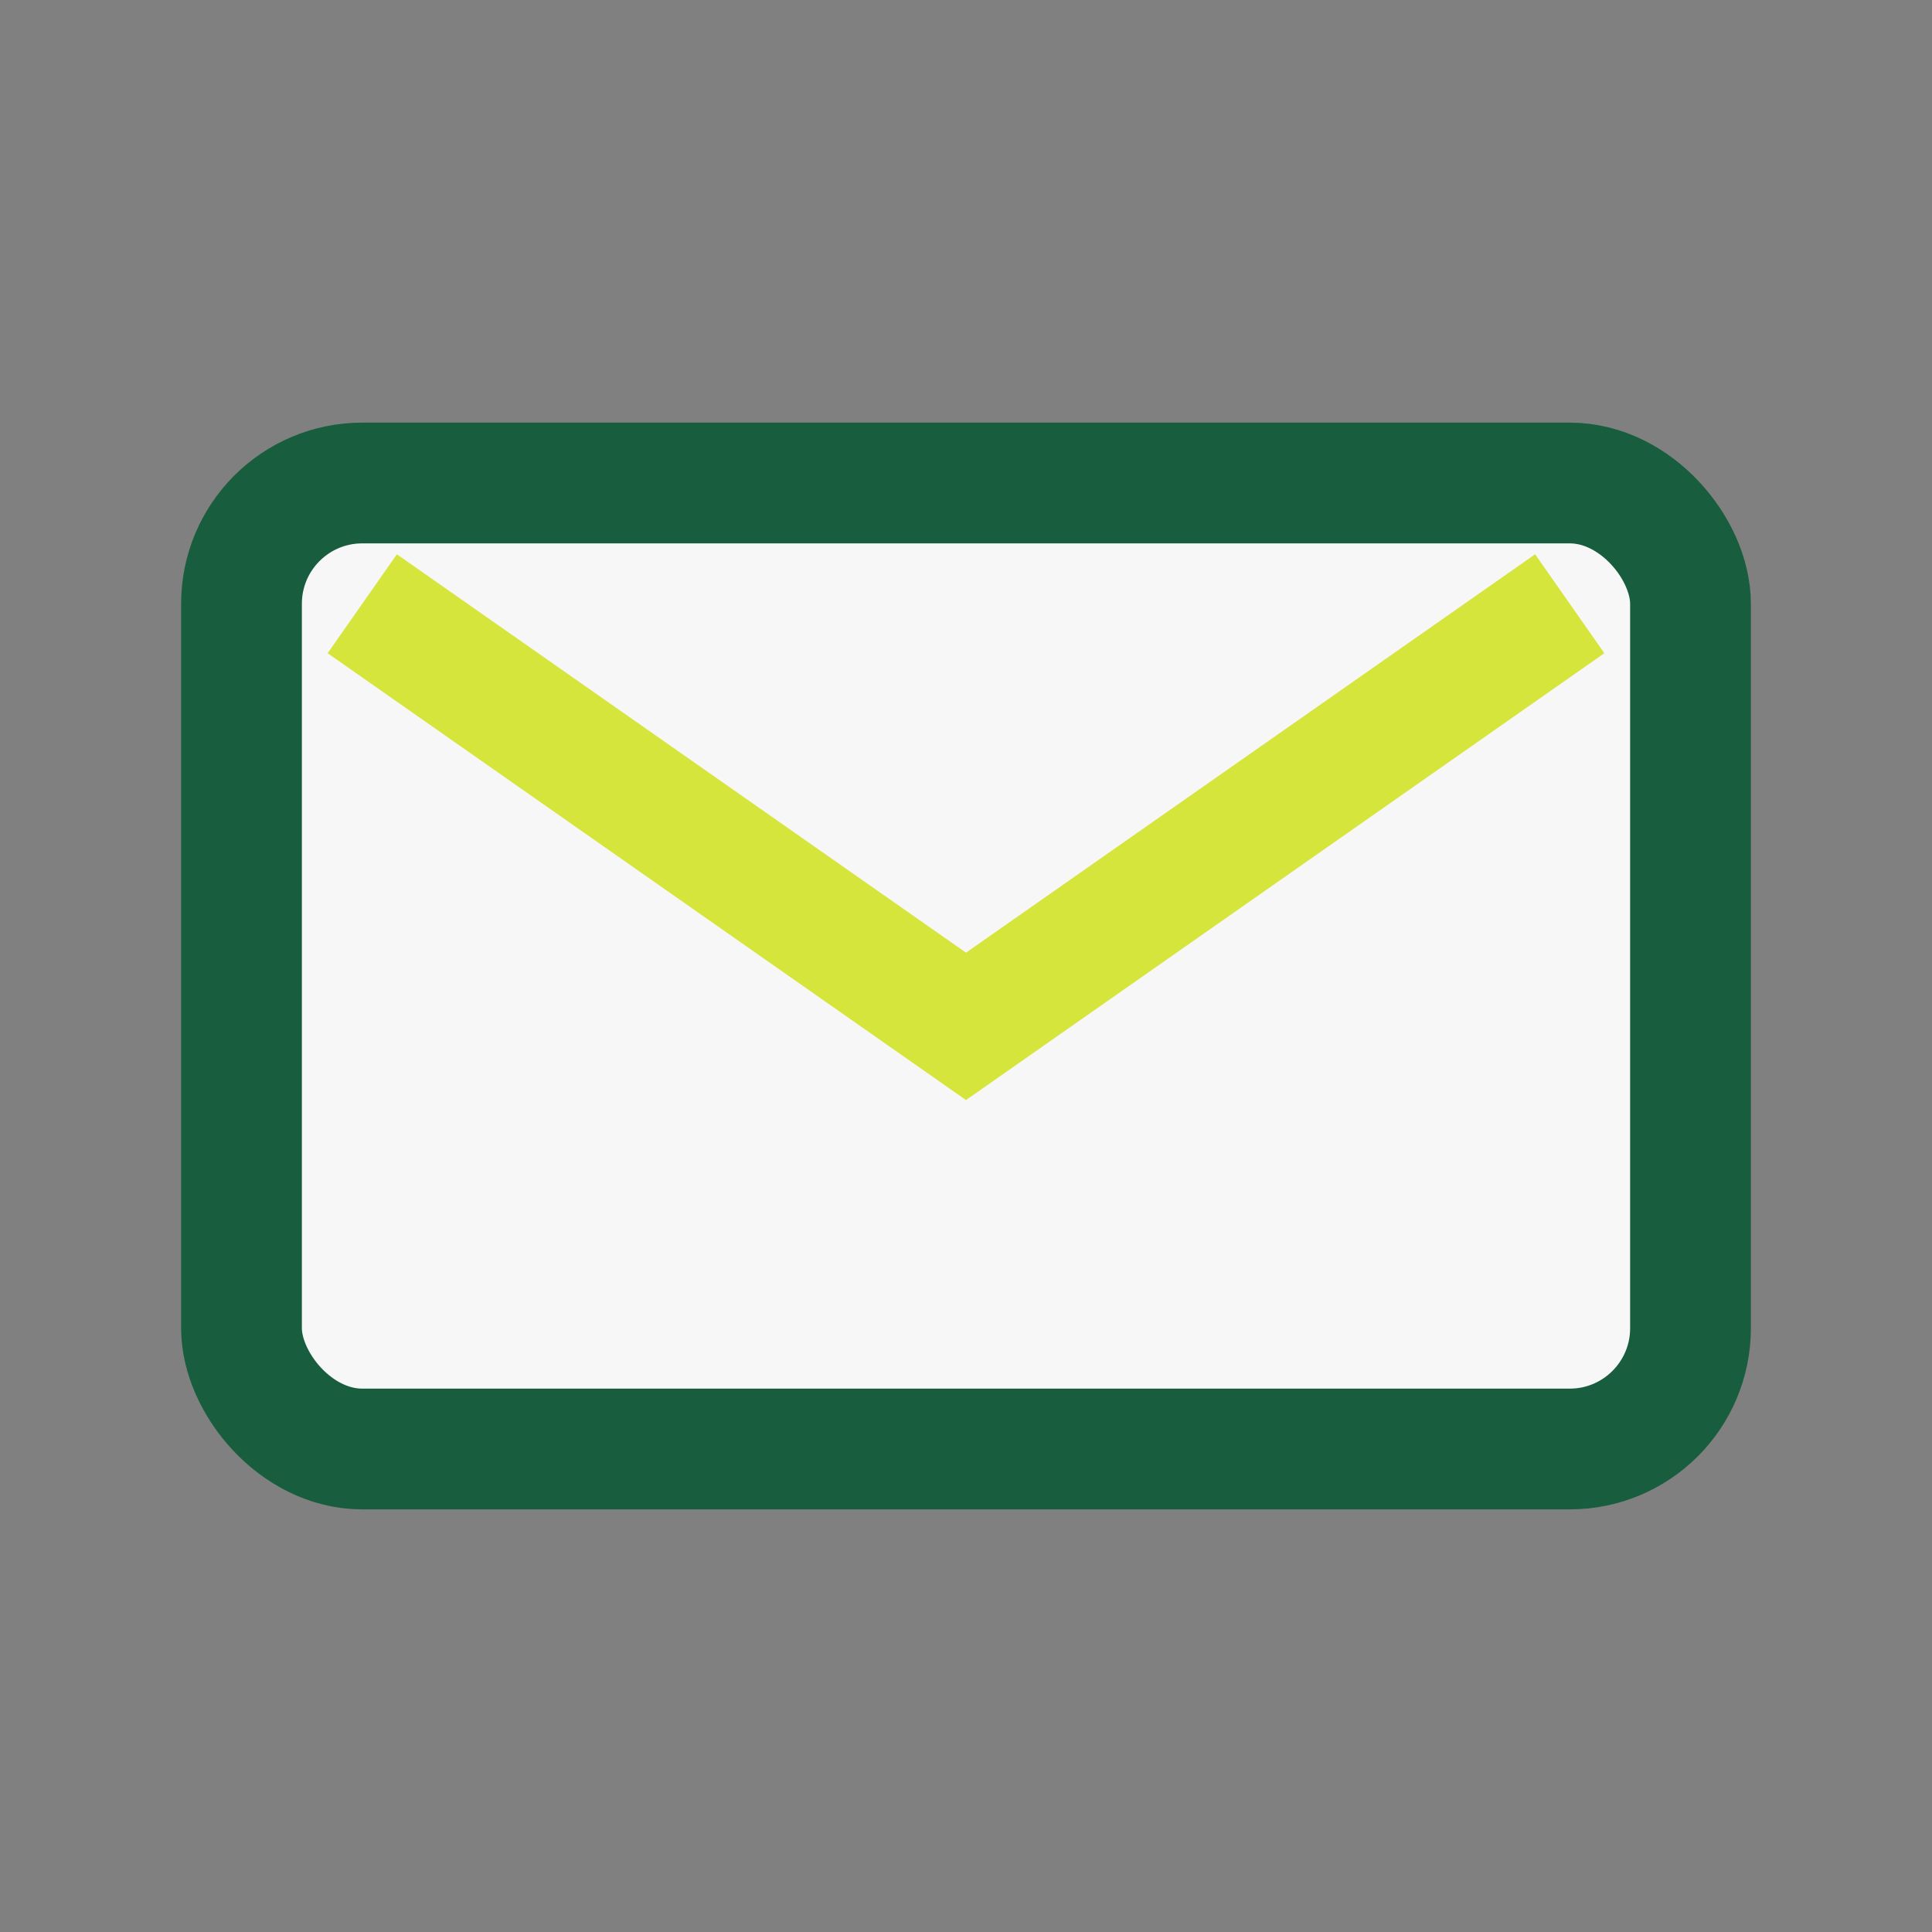
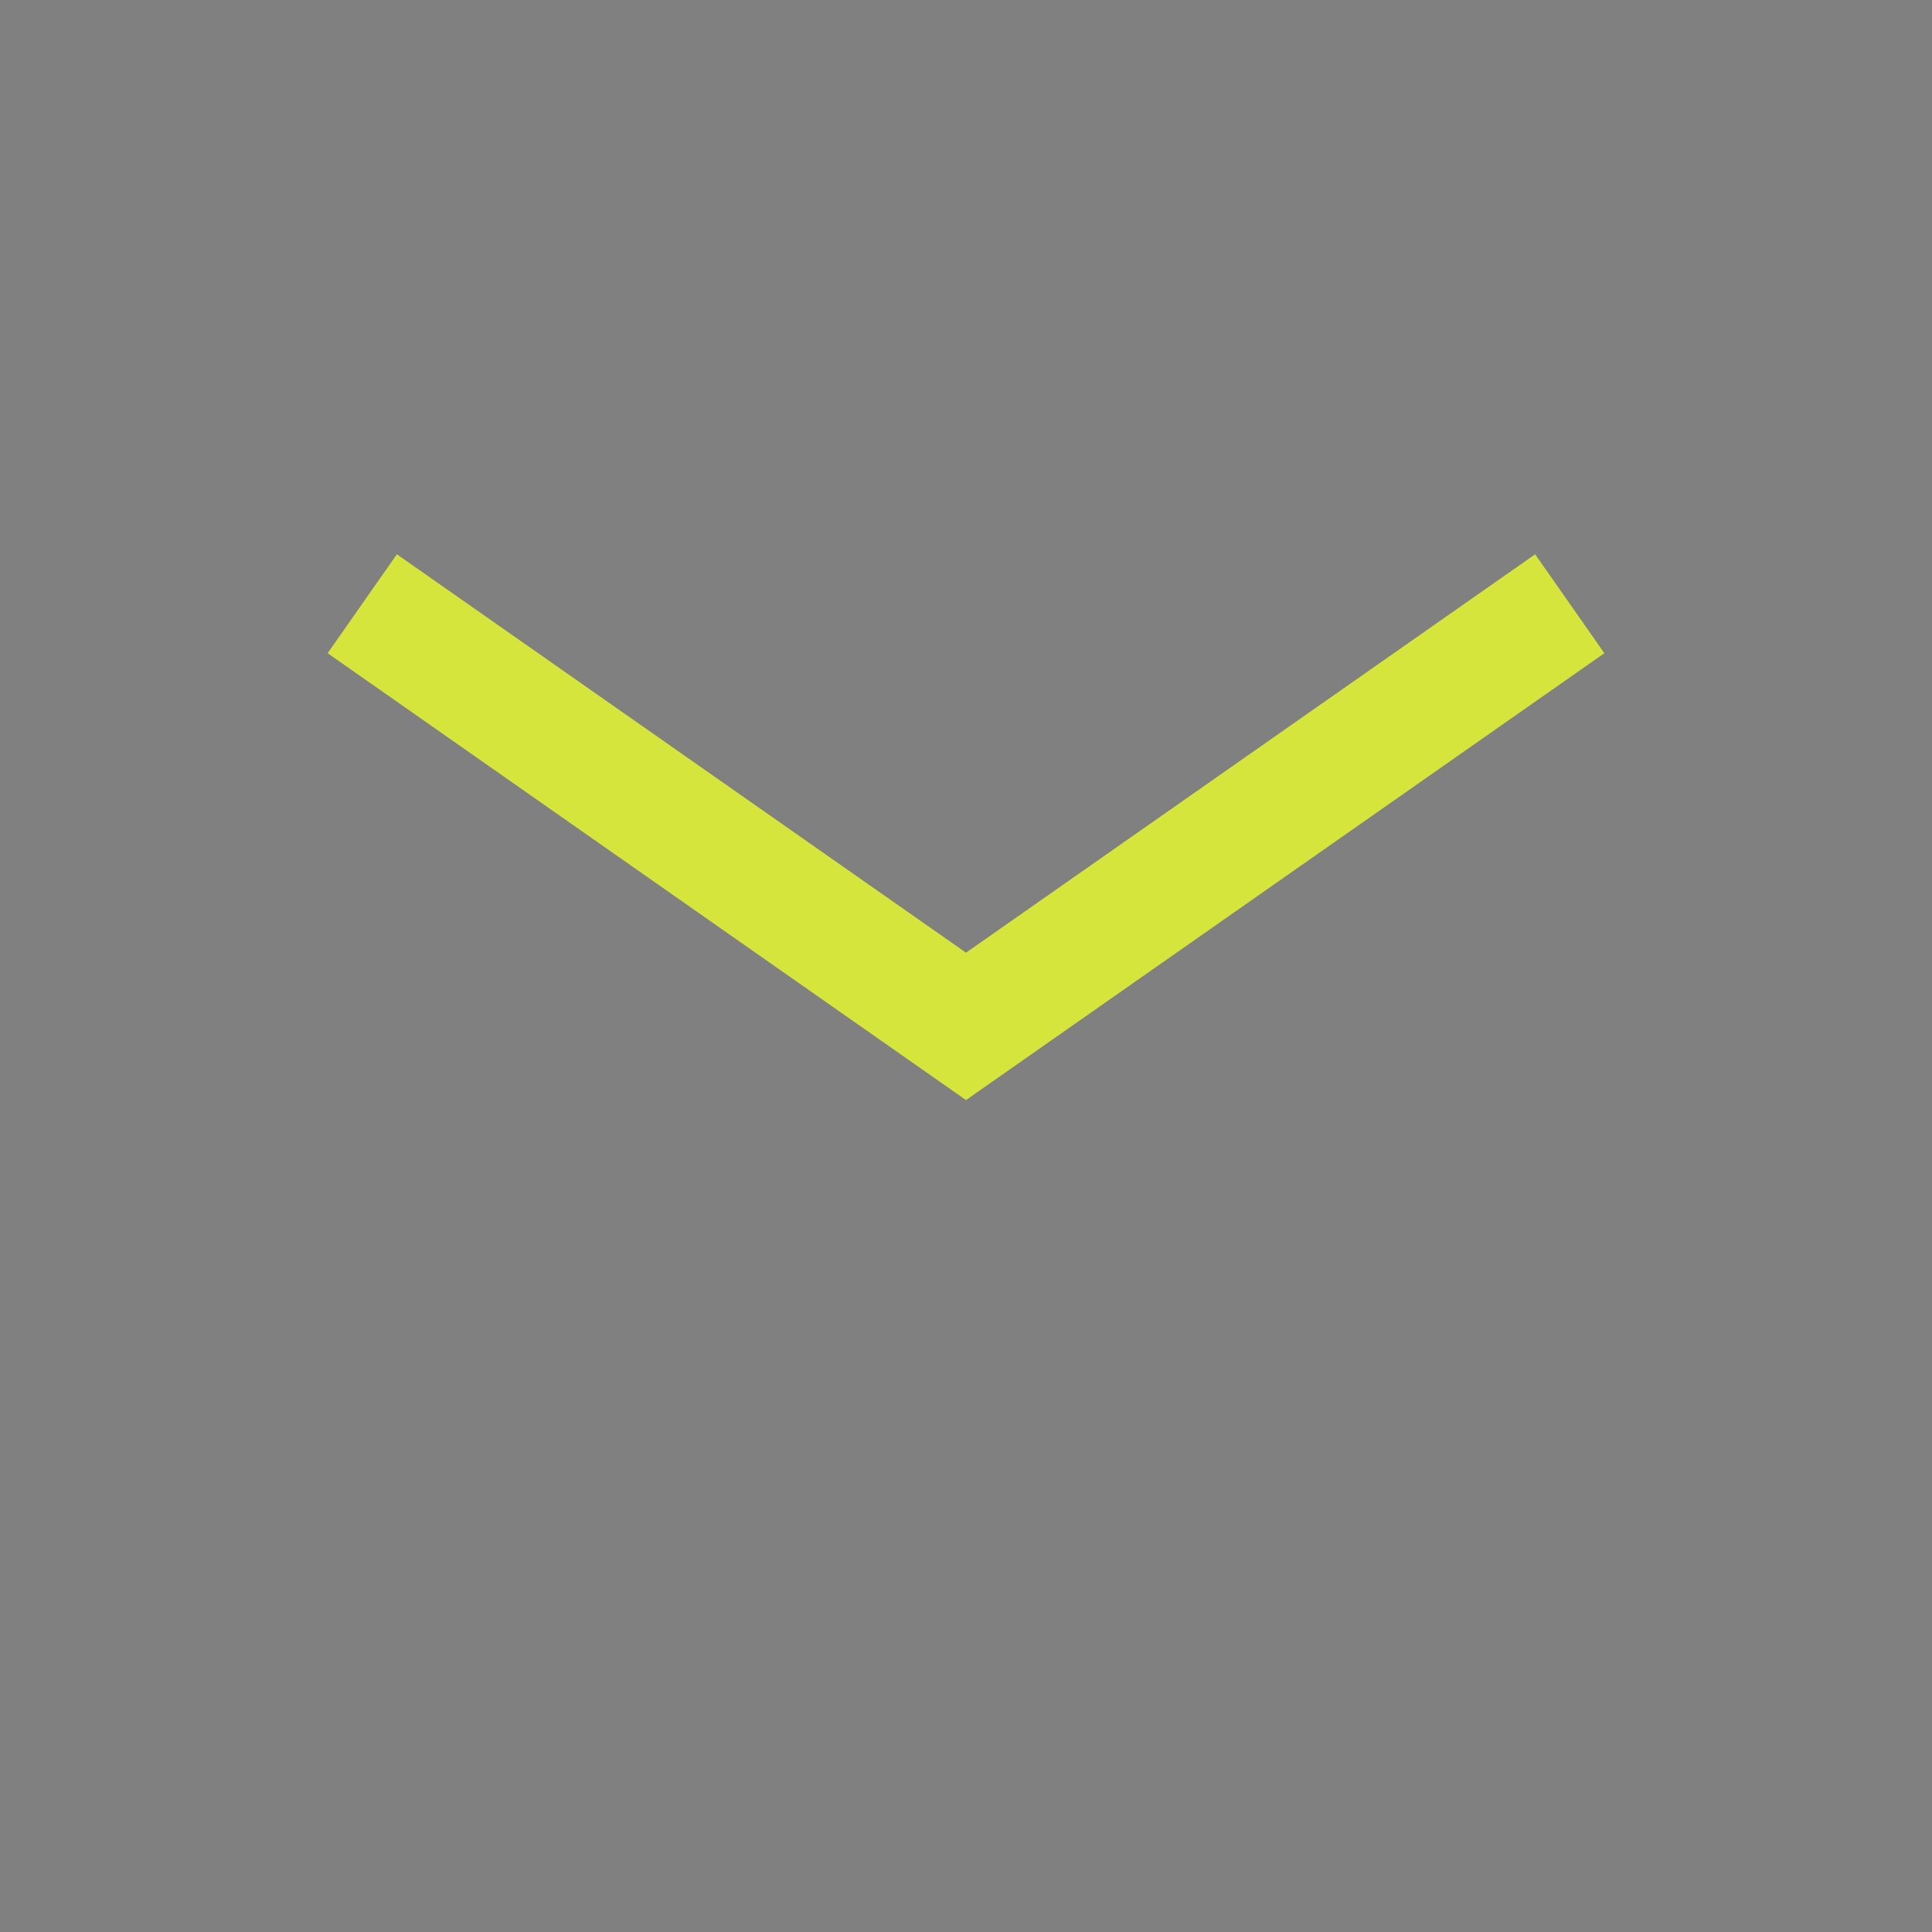
<svg xmlns="http://www.w3.org/2000/svg" width="32" height="32" viewBox="0 0 32 32">
  <rect x="0" y="0" width="32" height="32" fill="#808080" stroke="none" />
-   <rect x="4" y="8" width="24" height="16" rx="2" fill="#f7f7f7" stroke="#175d3e" stroke-width="2" />
  <path d="M6 10l10 7 10-7" fill="none" stroke="#d6e53b" stroke-width="2" />
</svg>